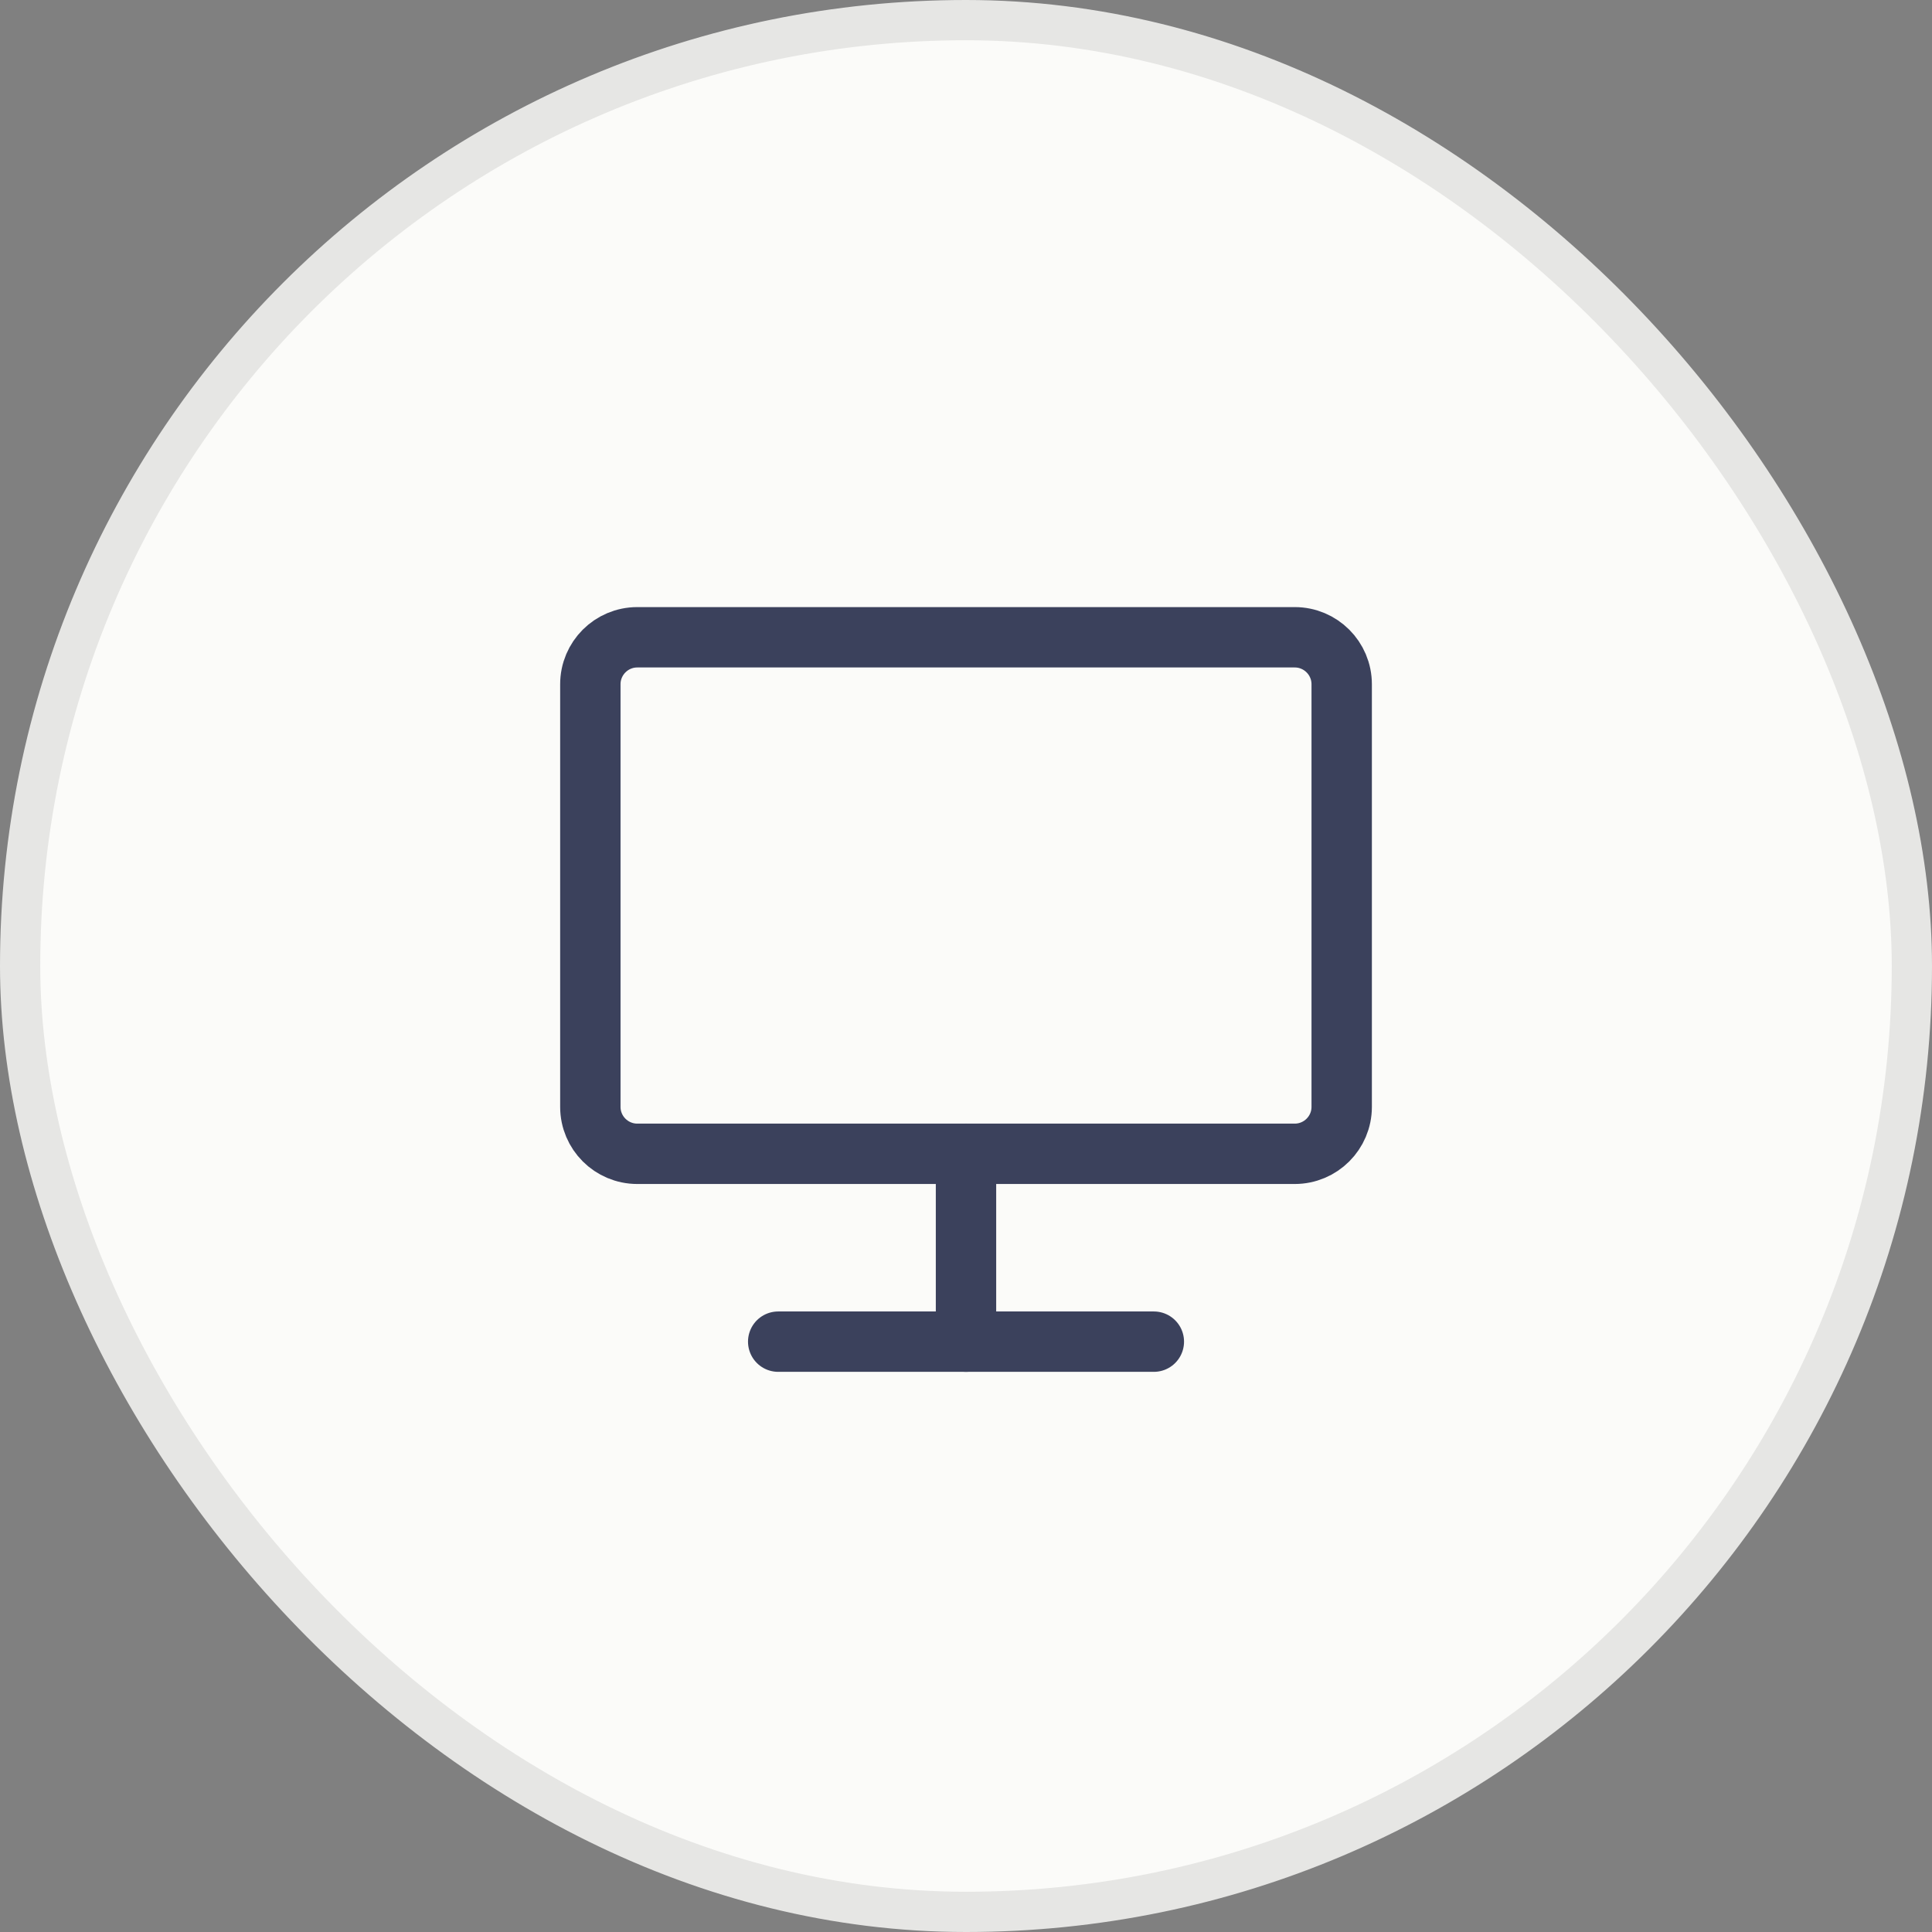
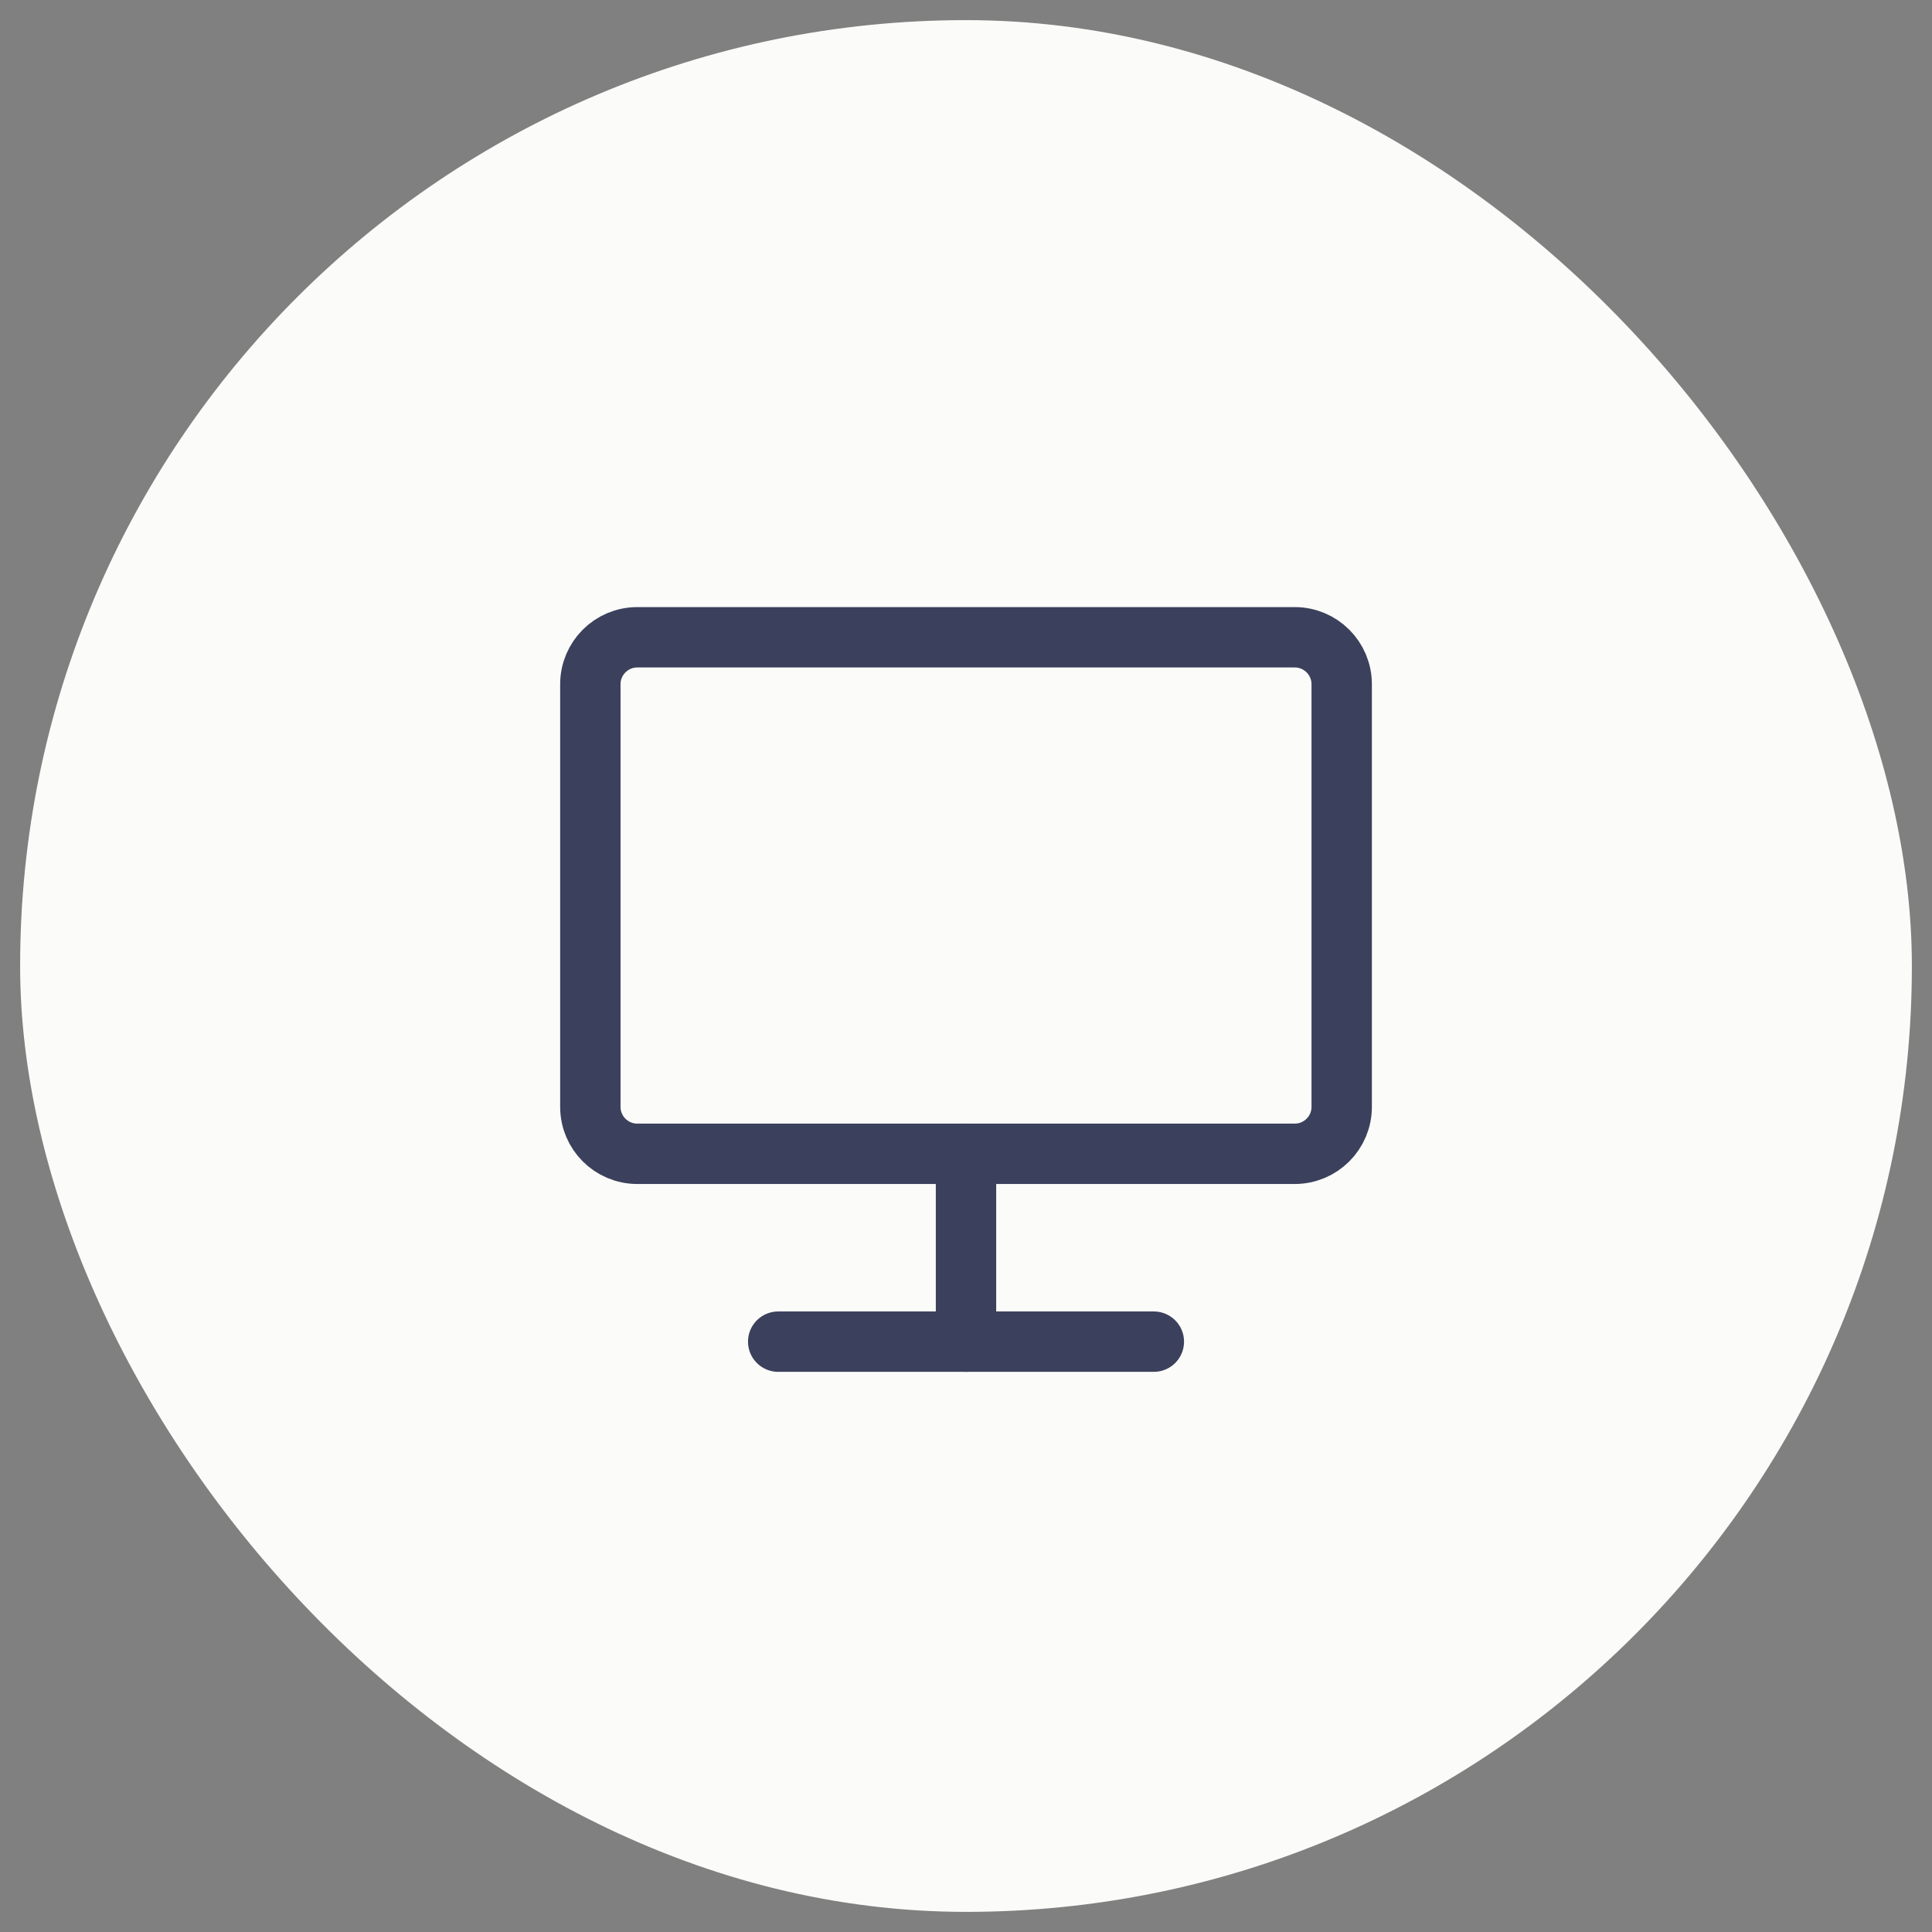
<svg xmlns="http://www.w3.org/2000/svg" width="48" height="48" viewBox="0 0 48 48" fill="none">
  <rect x="0" y="0" width="48" height="48" fill="#808080" stroke="none" />
  <rect x="0.5" y="0.5" width="47" height="47" rx="23.5" fill="#FBFBF9" />
-   <rect x="0.5" y="0.5" width="47" height="47" rx="23.5" stroke="#E6E6E4" />
-   <path d="M28.667 33.333H24.001H19.334" stroke="#3B415C" stroke-width="1.5" stroke-linecap="round" stroke-linejoin="round" />
+   <path d="M28.667 33.333H19.334" stroke="#3B415C" stroke-width="1.5" stroke-linecap="round" stroke-linejoin="round" />
  <path d="M24 33.333V28.666" stroke="#3B415C" stroke-width="1.5" stroke-linecap="round" stroke-linejoin="round" />
  <path d="M32.167 15.833H15.834C15.189 15.833 14.667 16.355 14.667 17V27.5C14.667 28.144 15.189 28.666 15.834 28.666H24H32.167C32.811 28.666 33.334 28.144 33.334 27.5V17C33.334 16.355 32.811 15.833 32.167 15.833Z" stroke="#3B415C" stroke-width="1.5" stroke-linecap="round" stroke-linejoin="round" />
</svg>